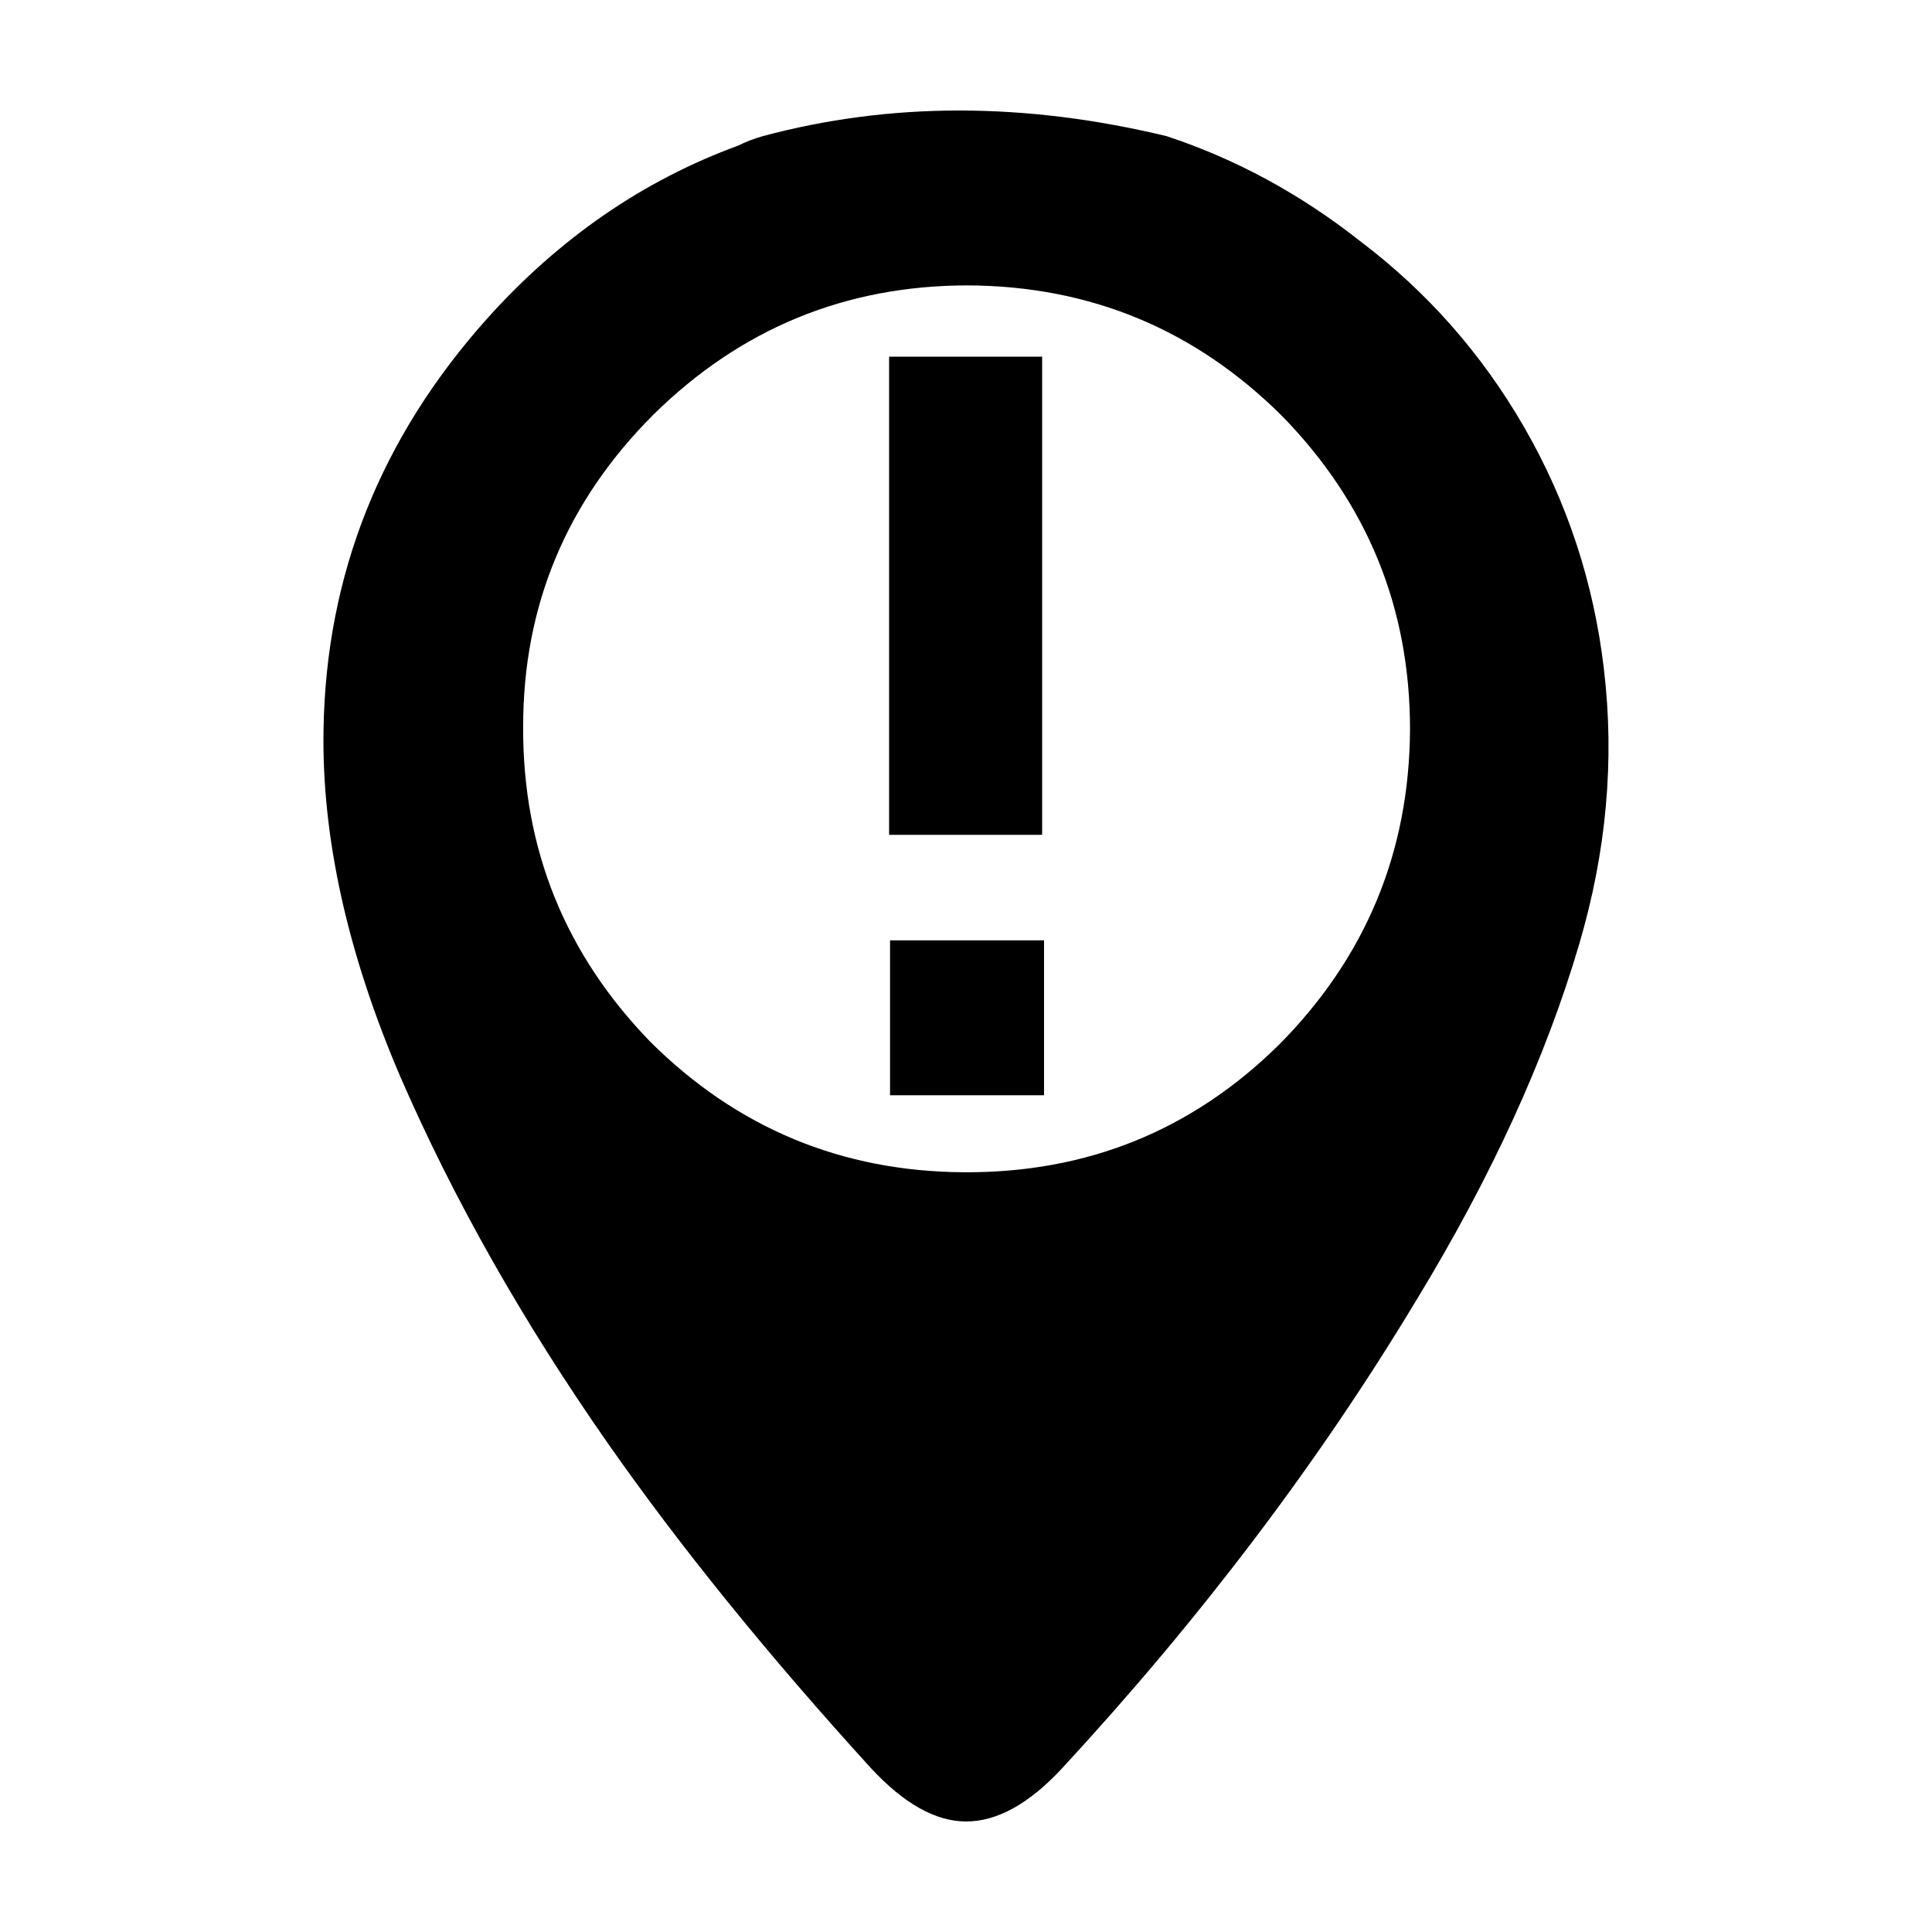
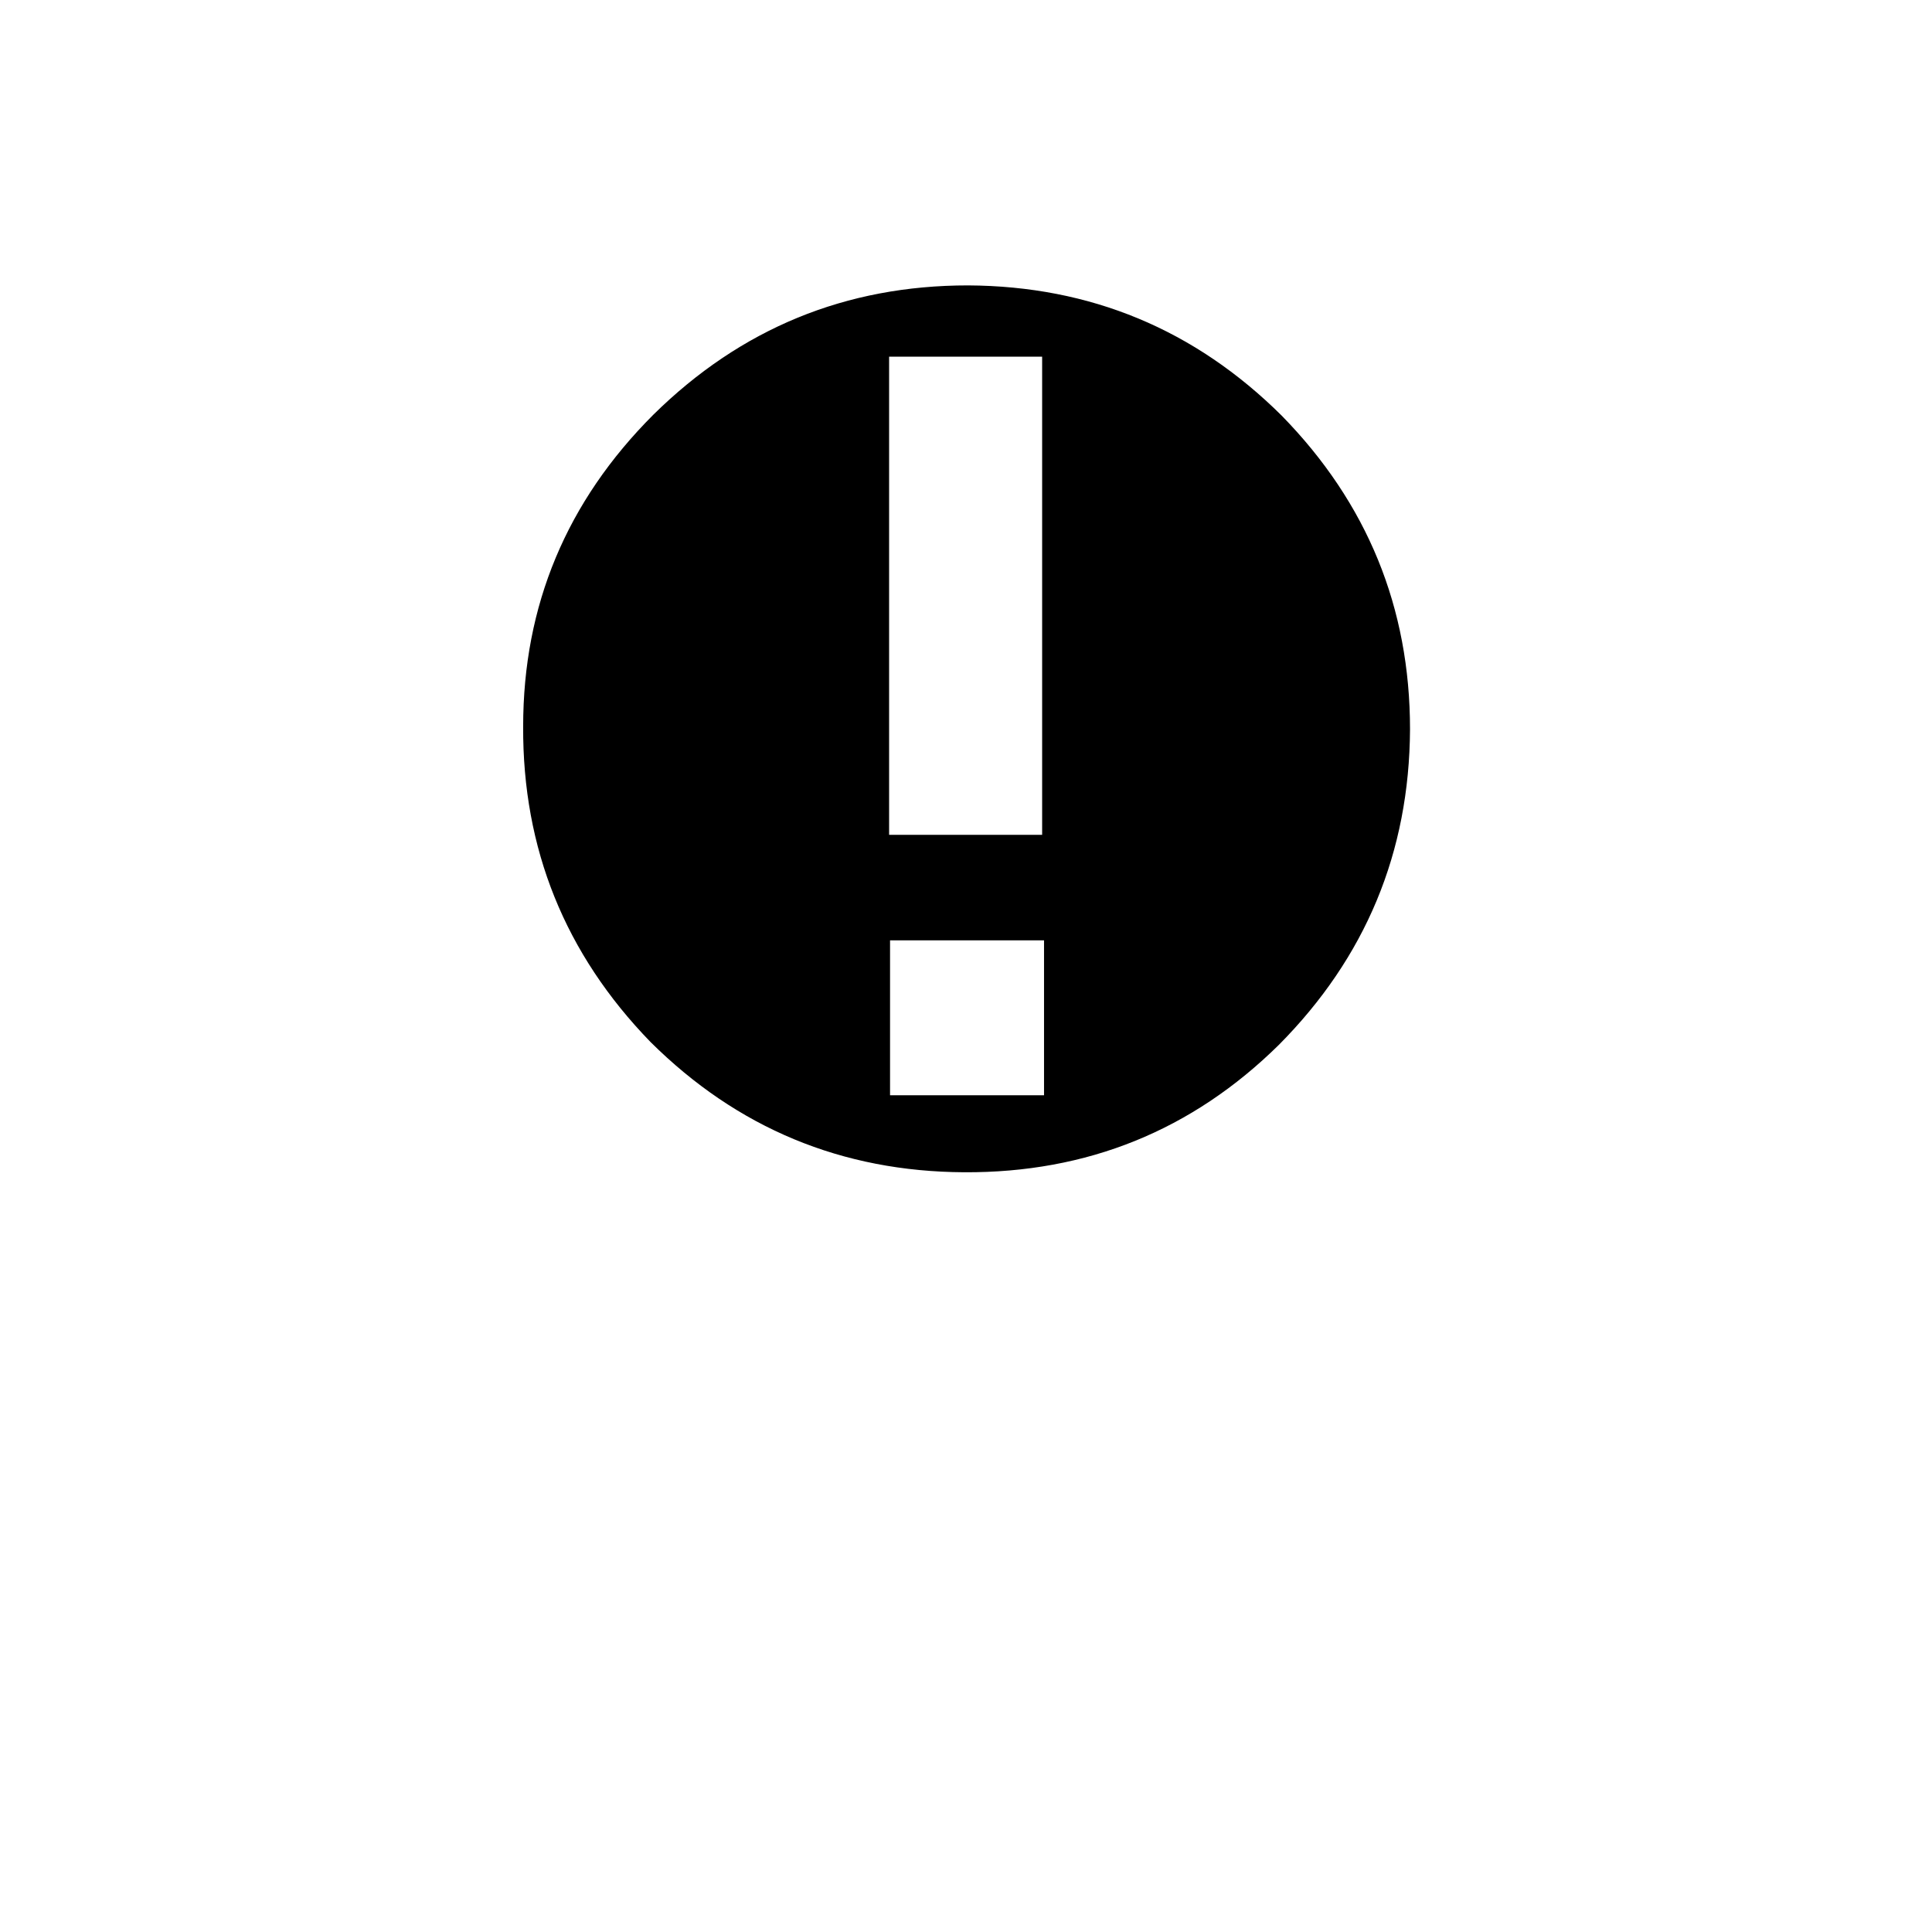
<svg xmlns="http://www.w3.org/2000/svg" fill="#000000" width="800px" height="800px" version="1.1" viewBox="144 144 512 512">
-   <path d="m569.06 321.4c2.856 24.016 0.672 48.281-6.551 72.801-8.898 30.23-23.258 61.633-43.074 94.215-25.863 42.992-57.184 84.387-93.961 124.19-8.734 9.406-17.215 14.105-25.445 14.105-8.059 0-16.457-4.699-25.191-14.105-27.371-30.062-50.633-58.777-69.777-86.152-22.504-32.242-40.809-64.57-54.918-96.984-14.105-32.914-20.906-63.648-20.402-92.195 0.672-40.98 15.113-77.25 43.328-108.82 19.145-21.328 41.312-36.609 66.5-45.848 2.016-1.008 4.199-1.848 6.551-2.519 33.754-9.066 69.441-9.066 107.06 0 18.305 6.047 35.352 15.281 51.137 27.711 17.801 13.434 32.328 29.895 43.578 49.371 11.426 19.82 18.48 41.234 21.168 64.238zm-85.398-67.254c-23.008-22.84-50.715-34.344-83.129-34.512-32.41 0-60.203 11.418-83.379 34.258-23.008 23.008-34.512 50.551-34.512 82.625-0.164 32.41 11.086 60.289 33.758 83.633 23.008 22.84 50.715 34.344 83.129 34.512 32.578 0.168 60.371-11.086 83.379-33.758 23.008-23.172 34.594-51.051 34.762-83.629 0-32.246-11.336-59.957-34.008-83.129zm-103.79 139.05h40.809v41.062h-40.809zm-0.25-154.67h40.555v126.71h-40.555z" fill-rule="evenodd" />
+   <path d="m569.06 321.4zm-85.398-67.254c-23.008-22.84-50.715-34.344-83.129-34.512-32.41 0-60.203 11.418-83.379 34.258-23.008 23.008-34.512 50.551-34.512 82.625-0.164 32.41 11.086 60.289 33.758 83.633 23.008 22.84 50.715 34.344 83.129 34.512 32.578 0.168 60.371-11.086 83.379-33.758 23.008-23.172 34.594-51.051 34.762-83.629 0-32.246-11.336-59.957-34.008-83.129zm-103.79 139.05h40.809v41.062h-40.809zm-0.25-154.67h40.555v126.71h-40.555z" fill-rule="evenodd" />
</svg>